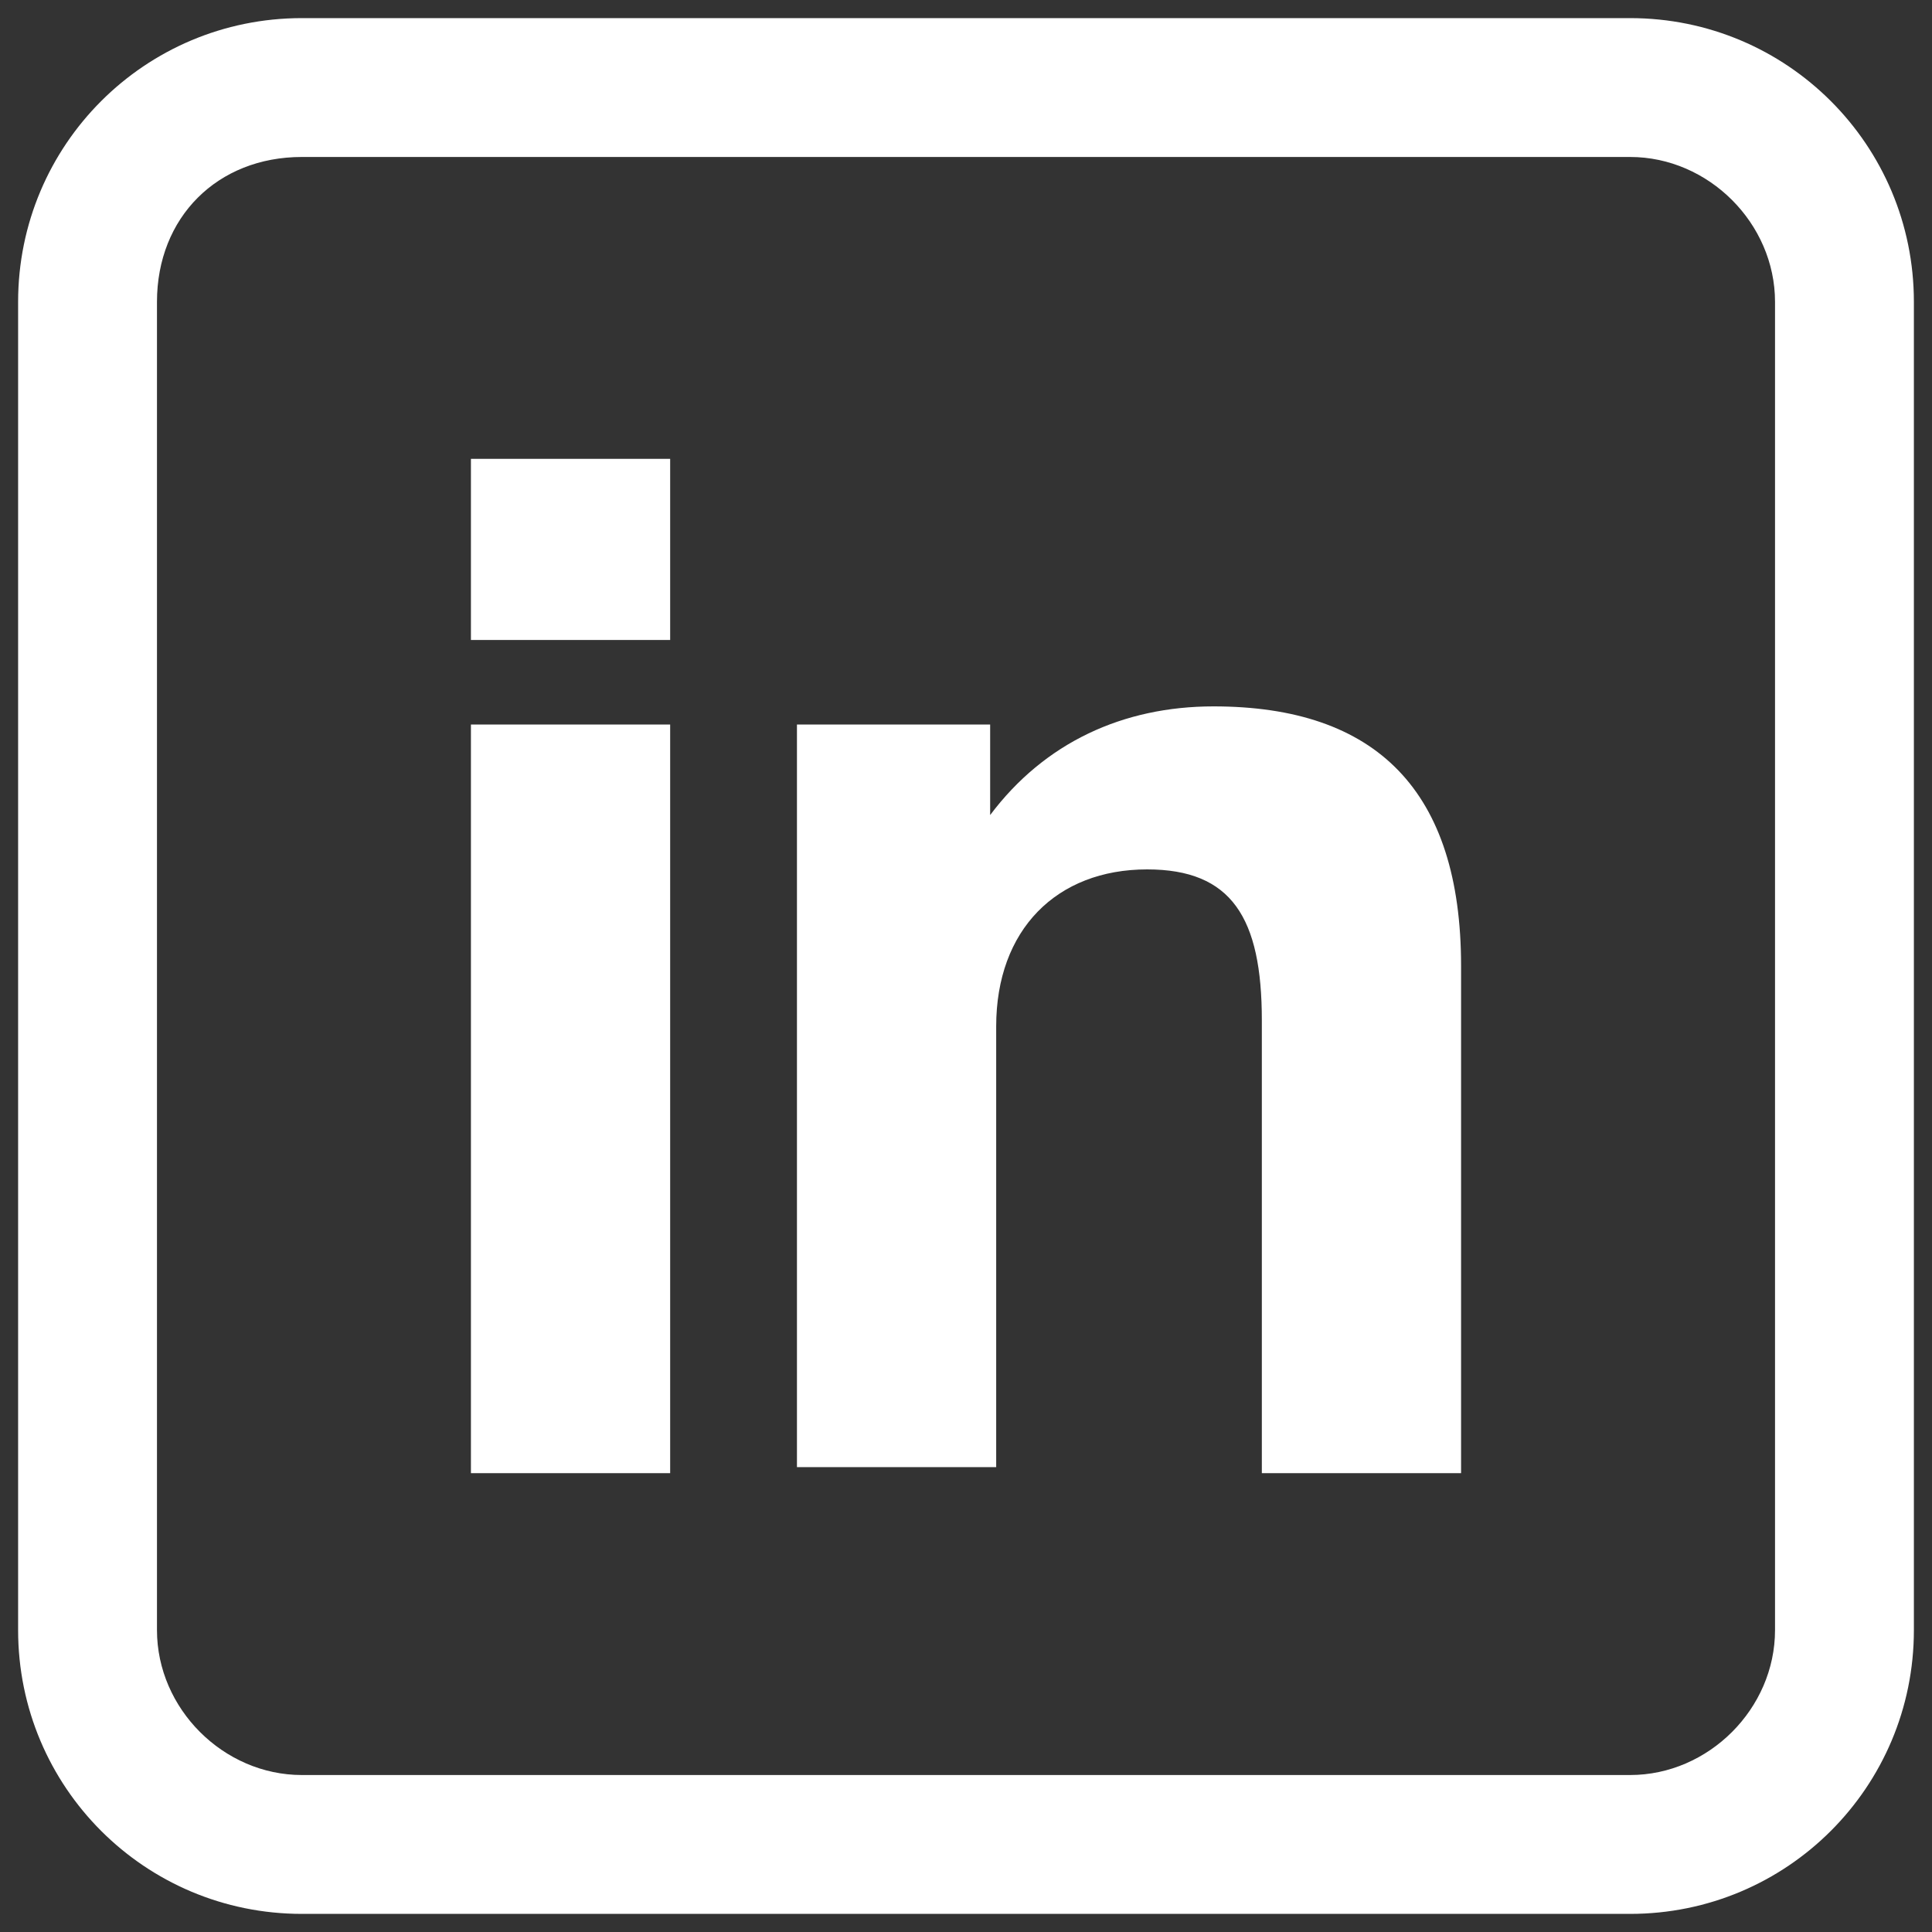
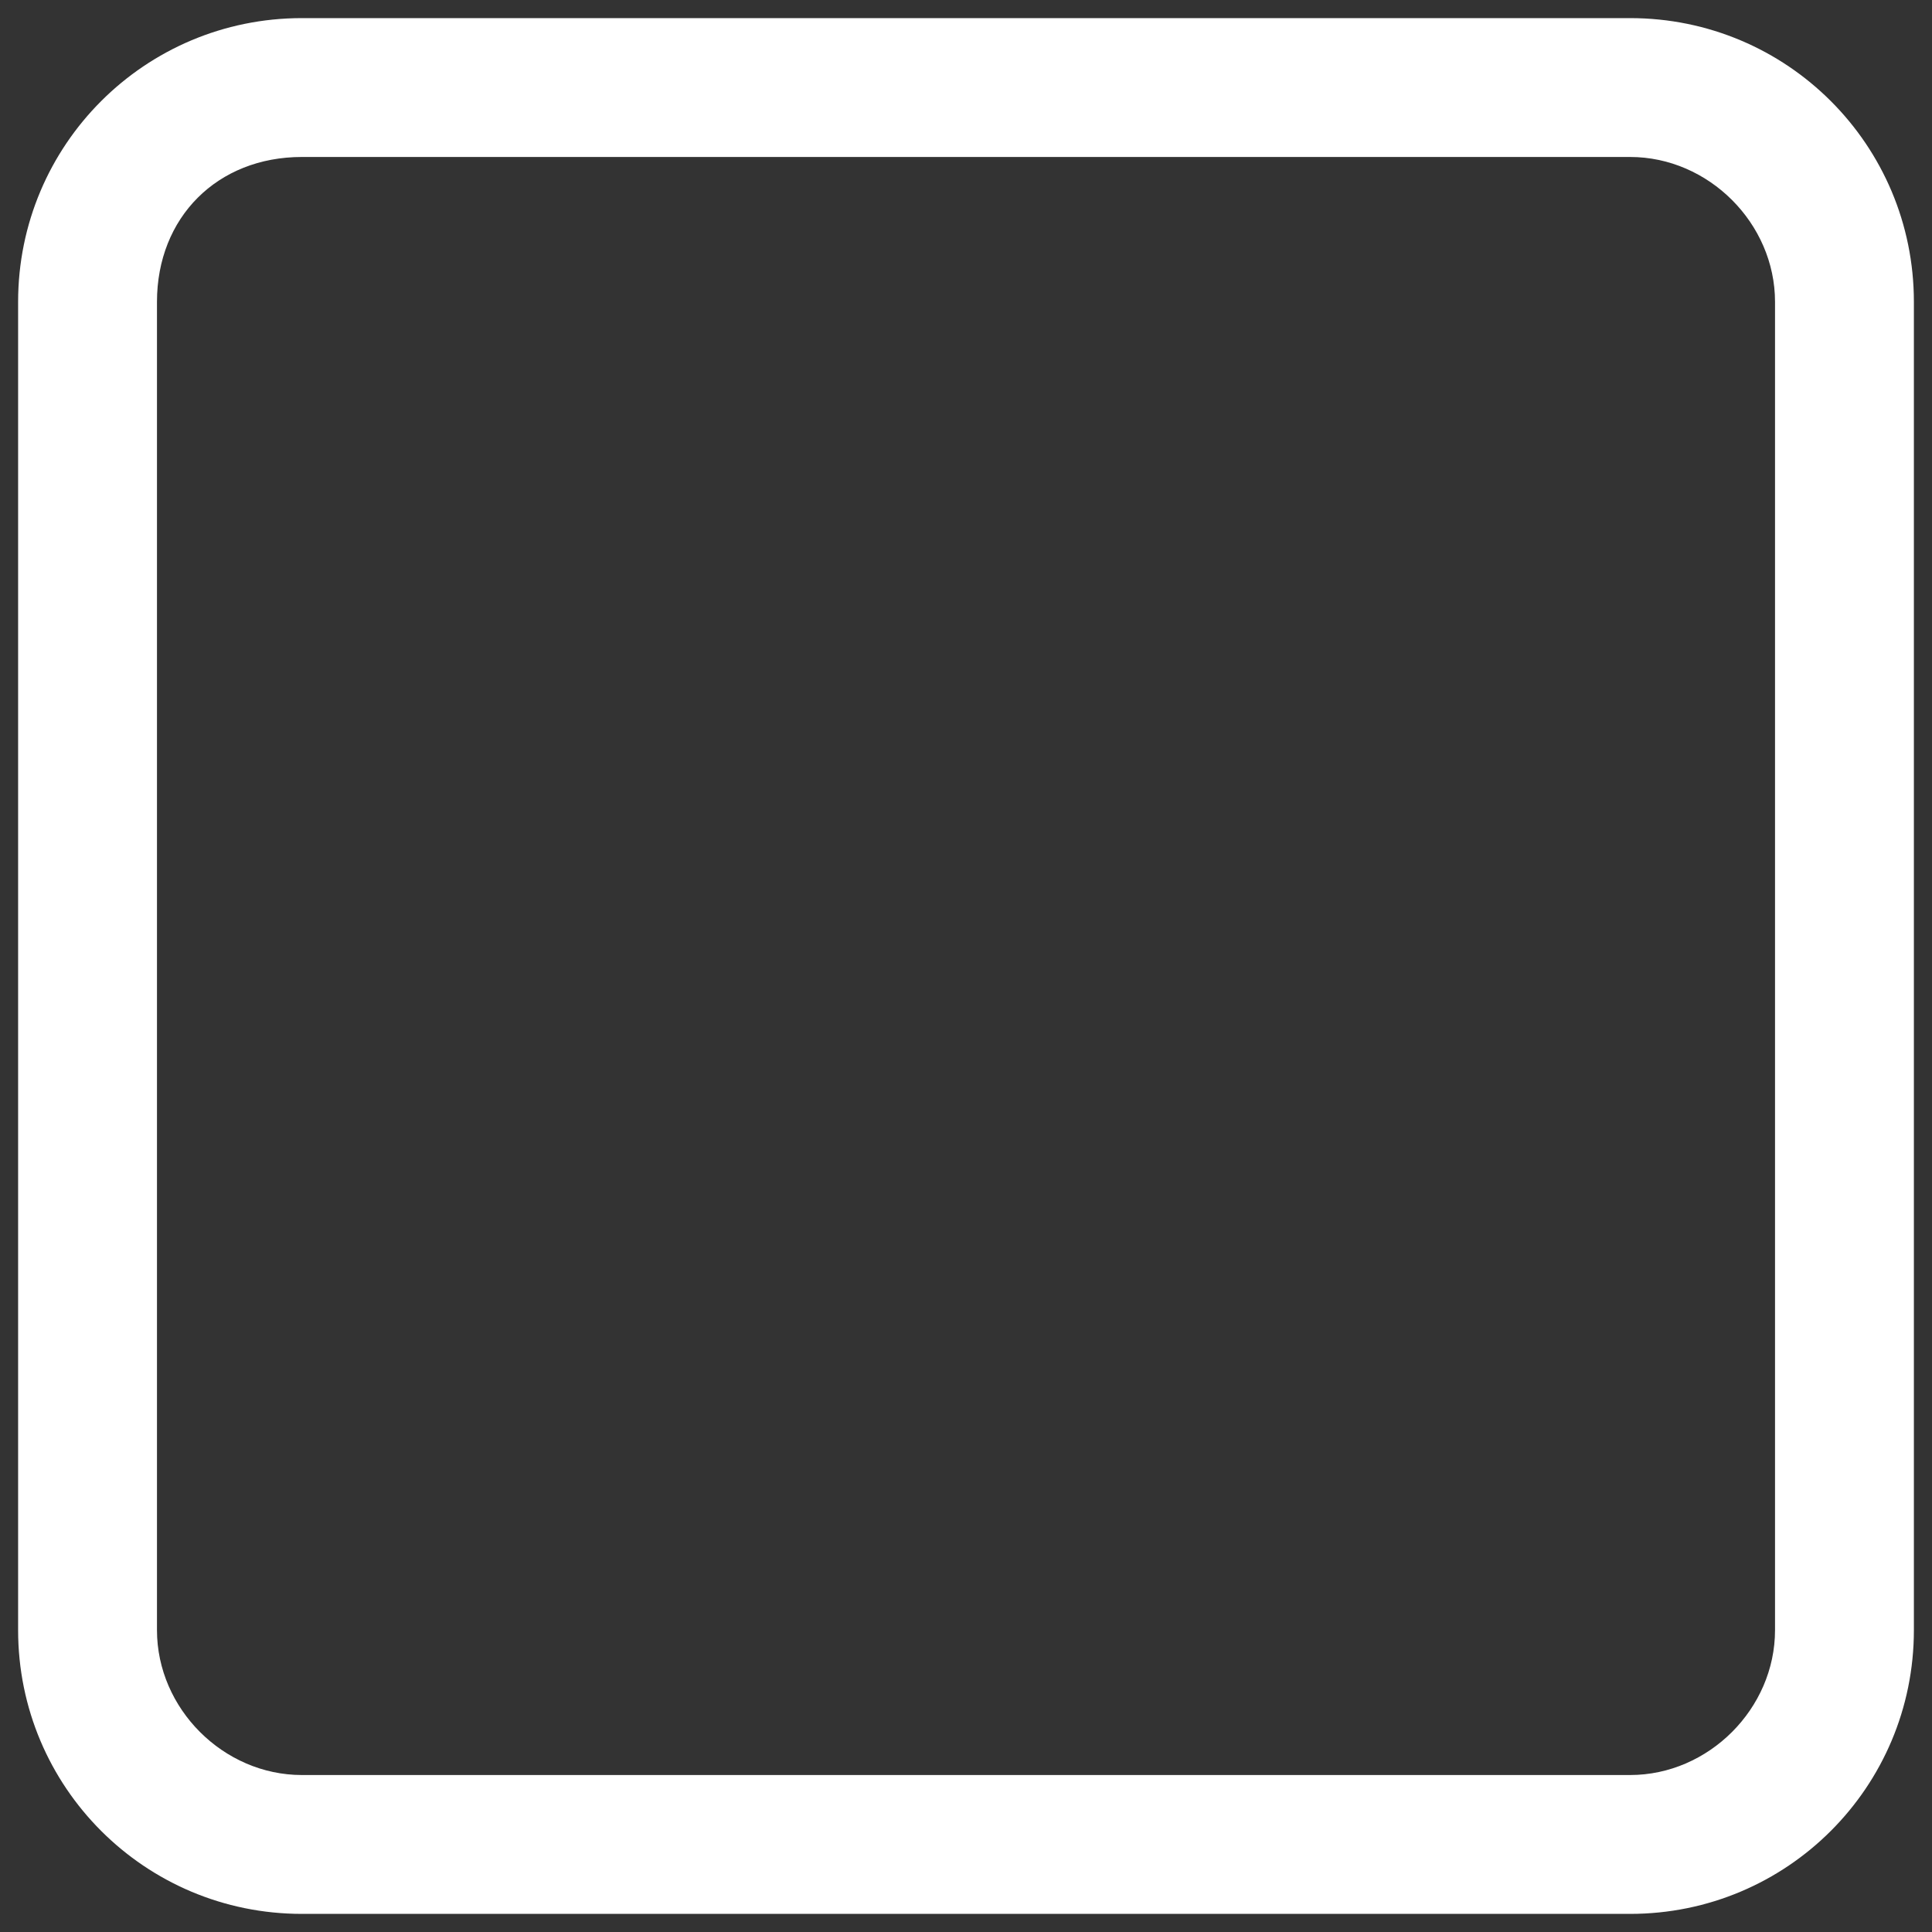
<svg xmlns="http://www.w3.org/2000/svg" version="1.1" id="Capa_1" x="0px" y="0px" viewBox="0 0 32 32" style="enable-background:new 0 0 32 32;" xml:space="preserve">
  <rect x="0" y="0" width="32" height="32" fill="#333333" stroke="none" />
  <style type="text/css"> .st0{fill:#FFFFFF;} </style>
-   <path class="st0" d="M11.1,24.4H7.8V12h3.3V24.4z M11.1,10.6H7.8v-3h3.3V10.6z M24.2,24.4h-3.3v-7.5c0-1.7-0.5-2.5-1.9-2.5 c-1.5,0-2.5,1-2.5,2.6v7.3h-3.3V12h3.2v1.5c0.9-1.2,2.2-1.8,3.7-1.8c2.7,0,4.1,1.4,4.1,4.3V24.4z" />
  <path class="st0" d="M27,31.7H5c-2.6,0-4.7-2.1-4.7-4.7V5c0-2.6,2.1-4.7,4.7-4.7H27c2.6,0,4.7,2.1,4.7,4.7V27 C31.7,29.6,29.6,31.7,27,31.7 M5,2.6C3.6,2.6,2.6,3.6,2.6,5V27c0,1.3,1.1,2.4,2.4,2.4H27c1.3,0,2.4-1.1,2.4-2.4V5 c0-1.3-1.1-2.4-2.4-2.4H5z" />
</svg>